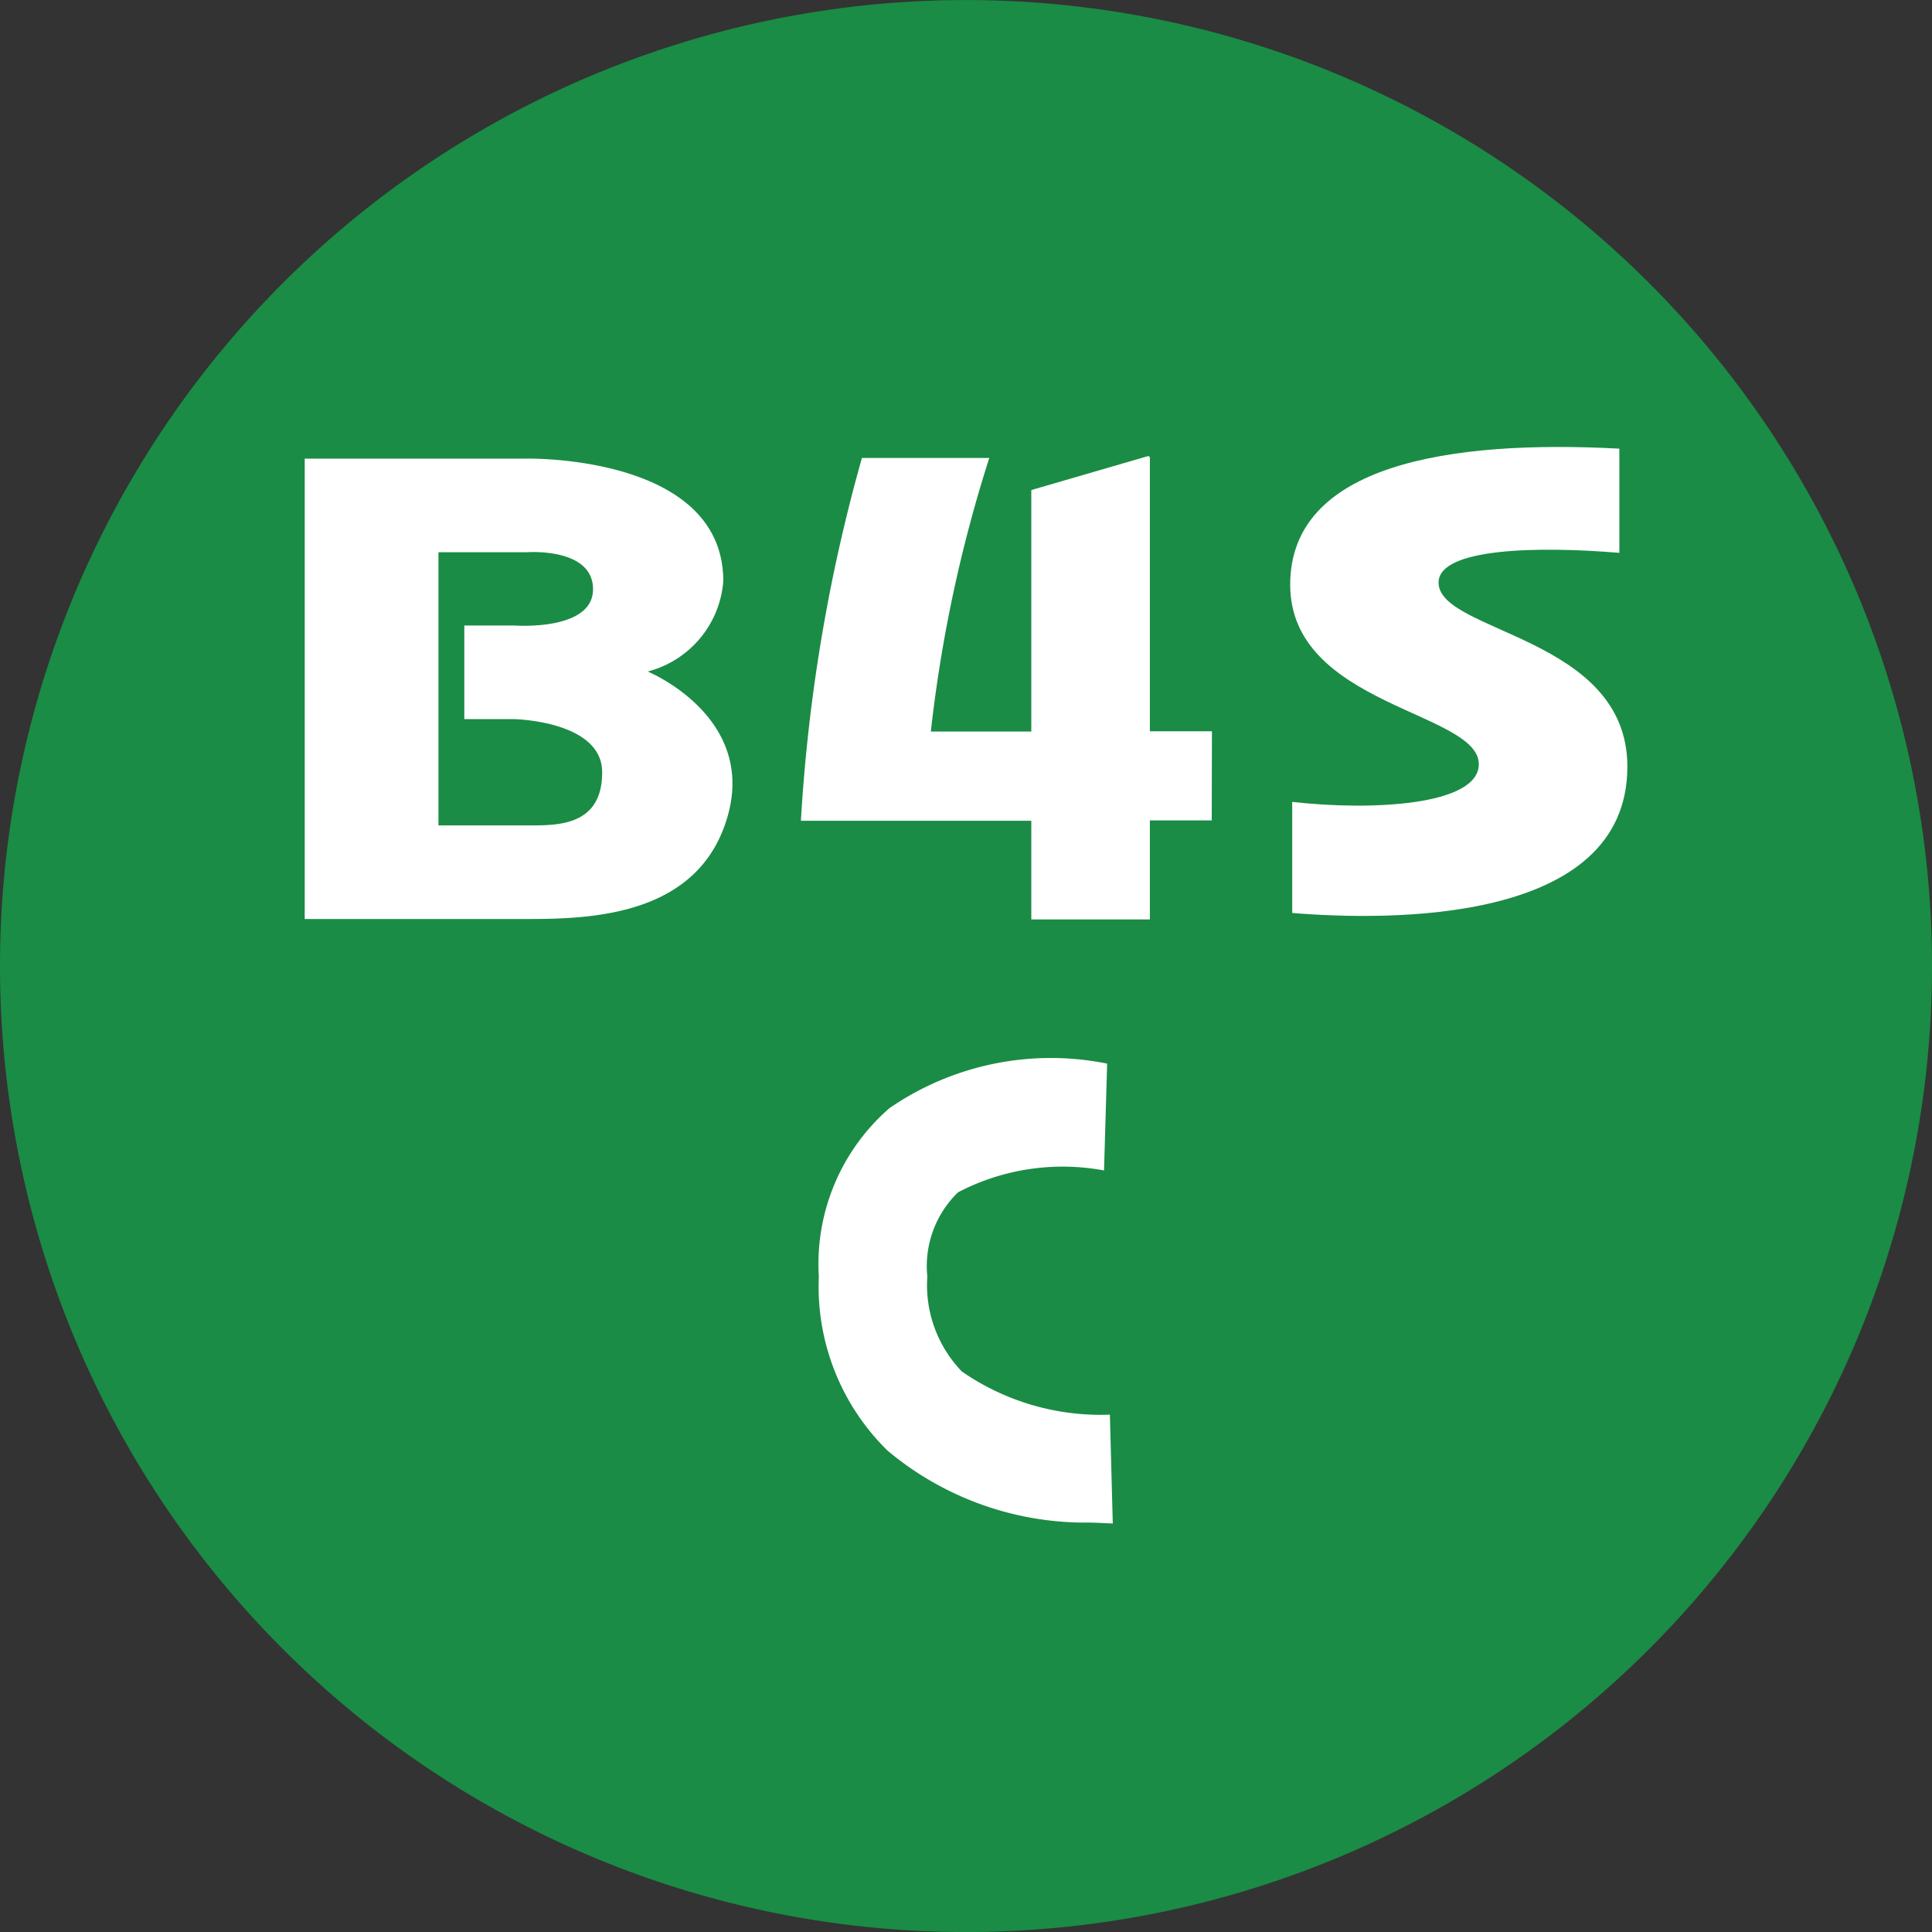
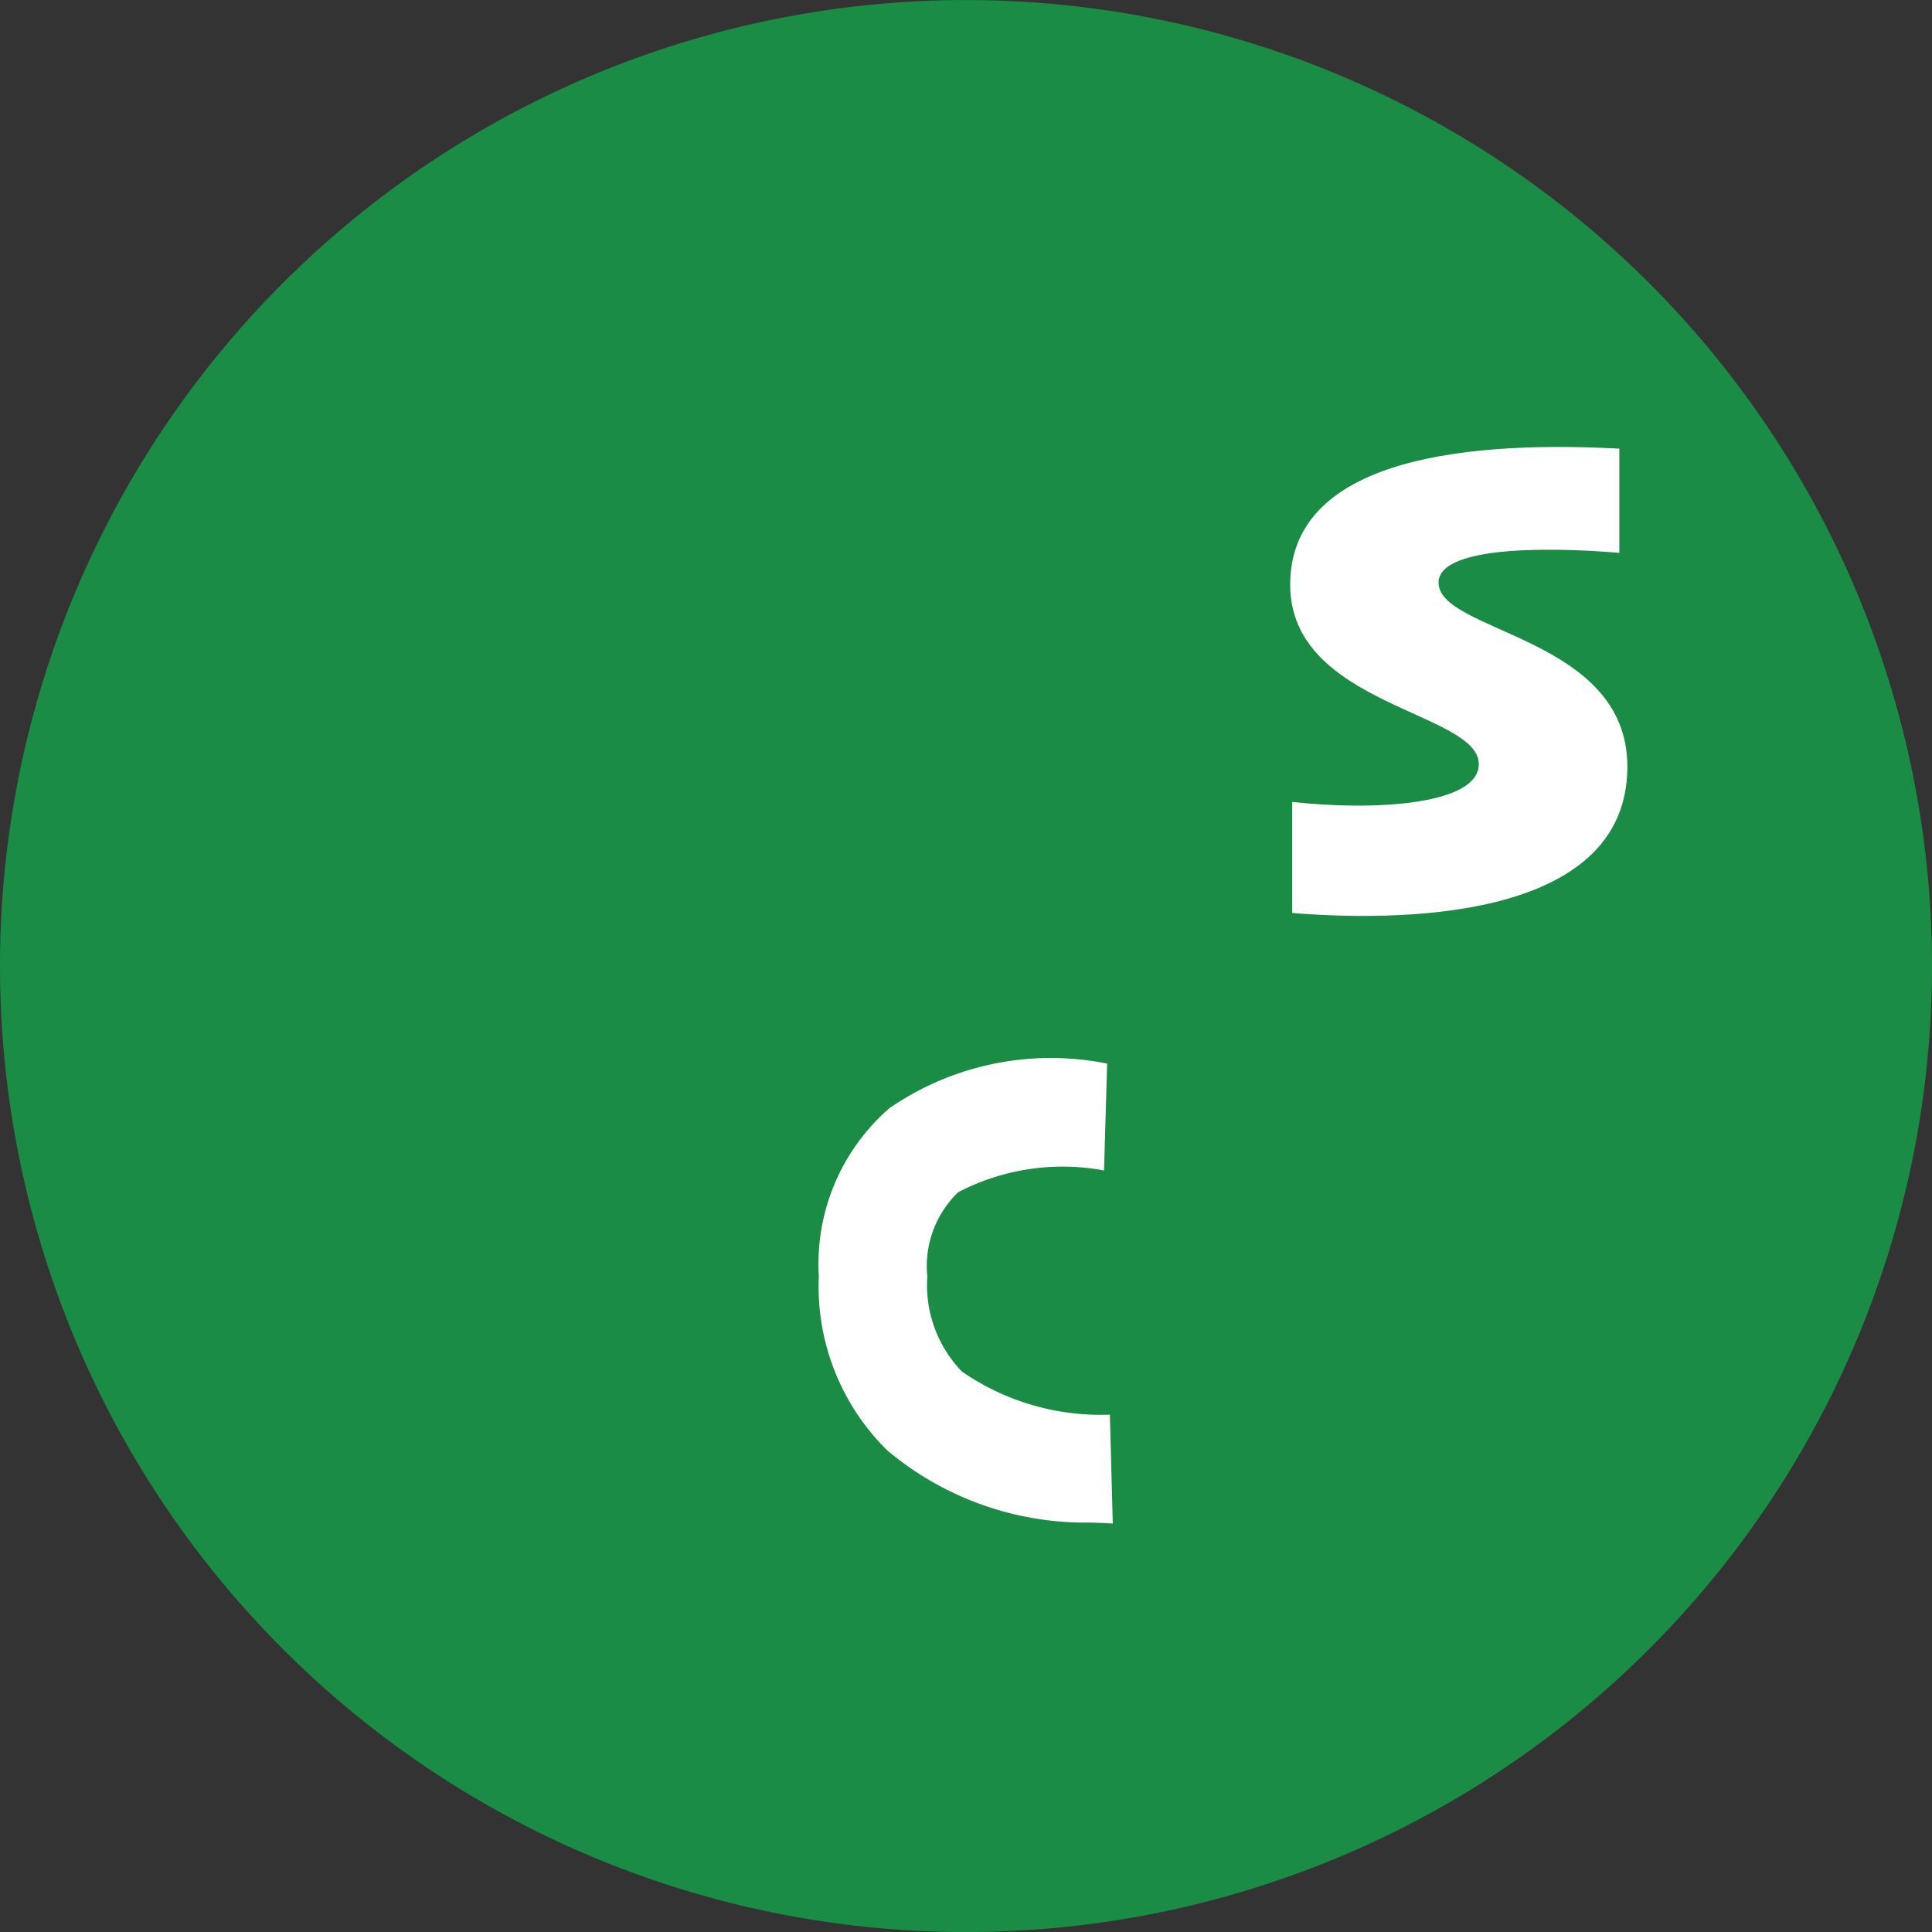
<svg xmlns="http://www.w3.org/2000/svg" width="40" height="40.002" viewBox="0 0 40 40.002">
  <rect x="0" y="0" width="40" height="40.002" fill="#333333" stroke="none" />
  <g transform="translate(-741 -1639.999)">
    <g transform="translate(741 1639.999)">
      <path d="M243.276,40.137a20,20,0,1,1-20-20,20,20,0,0,1,20,20" transform="translate(-203.276 -20.136)" fill="#1a8c45" />
-       <path d="M221.185,31.186H219.9V25.529a.037.037,0,0,0-.049-.037l-2.406.7v5h-2.08a29.11,29.11,0,0,1,1.21-5.664h-2.637a35.111,35.111,0,0,0-1.263,7.511h4.77v2.043H219.9V33.032h1.281Z" transform="translate(-196.093 -16.046)" fill="#fff" />
-       <path d="M213.954,29.927a2.1,2.1,0,0,0,1.565-1.87c0-2.626-4.075-2.538-4.075-2.538h-4.591v9.532h4.591c1.344,0,3.577-.06,4.166-2.131s-1.656-2.993-1.656-2.993m-2.51,3.186h-1.822V27.458h1.822s1.378-.109,1.378.766-1.633.75-1.633.75h-1.032v1.939h1.032s1.822.034,1.822,1.1c0,1.136-.956,1.1-1.566,1.1" transform="translate(-200.544 -16.024)" fill="#fff" />
      <path d="M225.235,25.419v2.154c-1.7-.141-3.743-.1-3.743.616,0,1.041,3.909,1.111,3.909,3.81,0,3.267-4.946,3.194-6.939,3.03v-2.3c1.662.189,3.863.071,3.863-.781,0-1.088-3.905-1.207-3.905-3.715,0-2.485,3.29-3.006,6.816-2.817" transform="translate(-191.708 -16.127)" fill="#fff" />
      <path d="M218.509,42.169a6.377,6.377,0,0,1-4.2-1.489,4.754,4.754,0,0,1-1.423-3.605,4.273,4.273,0,0,1,1.46-3.484,5.892,5.892,0,0,1,4.509-.924l-.064,2.212a4.68,4.68,0,0,0-3.022.452,2.129,2.129,0,0,0-.637,1.744,2.575,2.575,0,0,0,.716,1.967,5.05,5.05,0,0,0,3.064.893l.06,2.254c-.016,0-.358-.019-.467-.019" transform="translate(-195.933 -10.646)" fill="#fff" />
    </g>
  </g>
</svg>